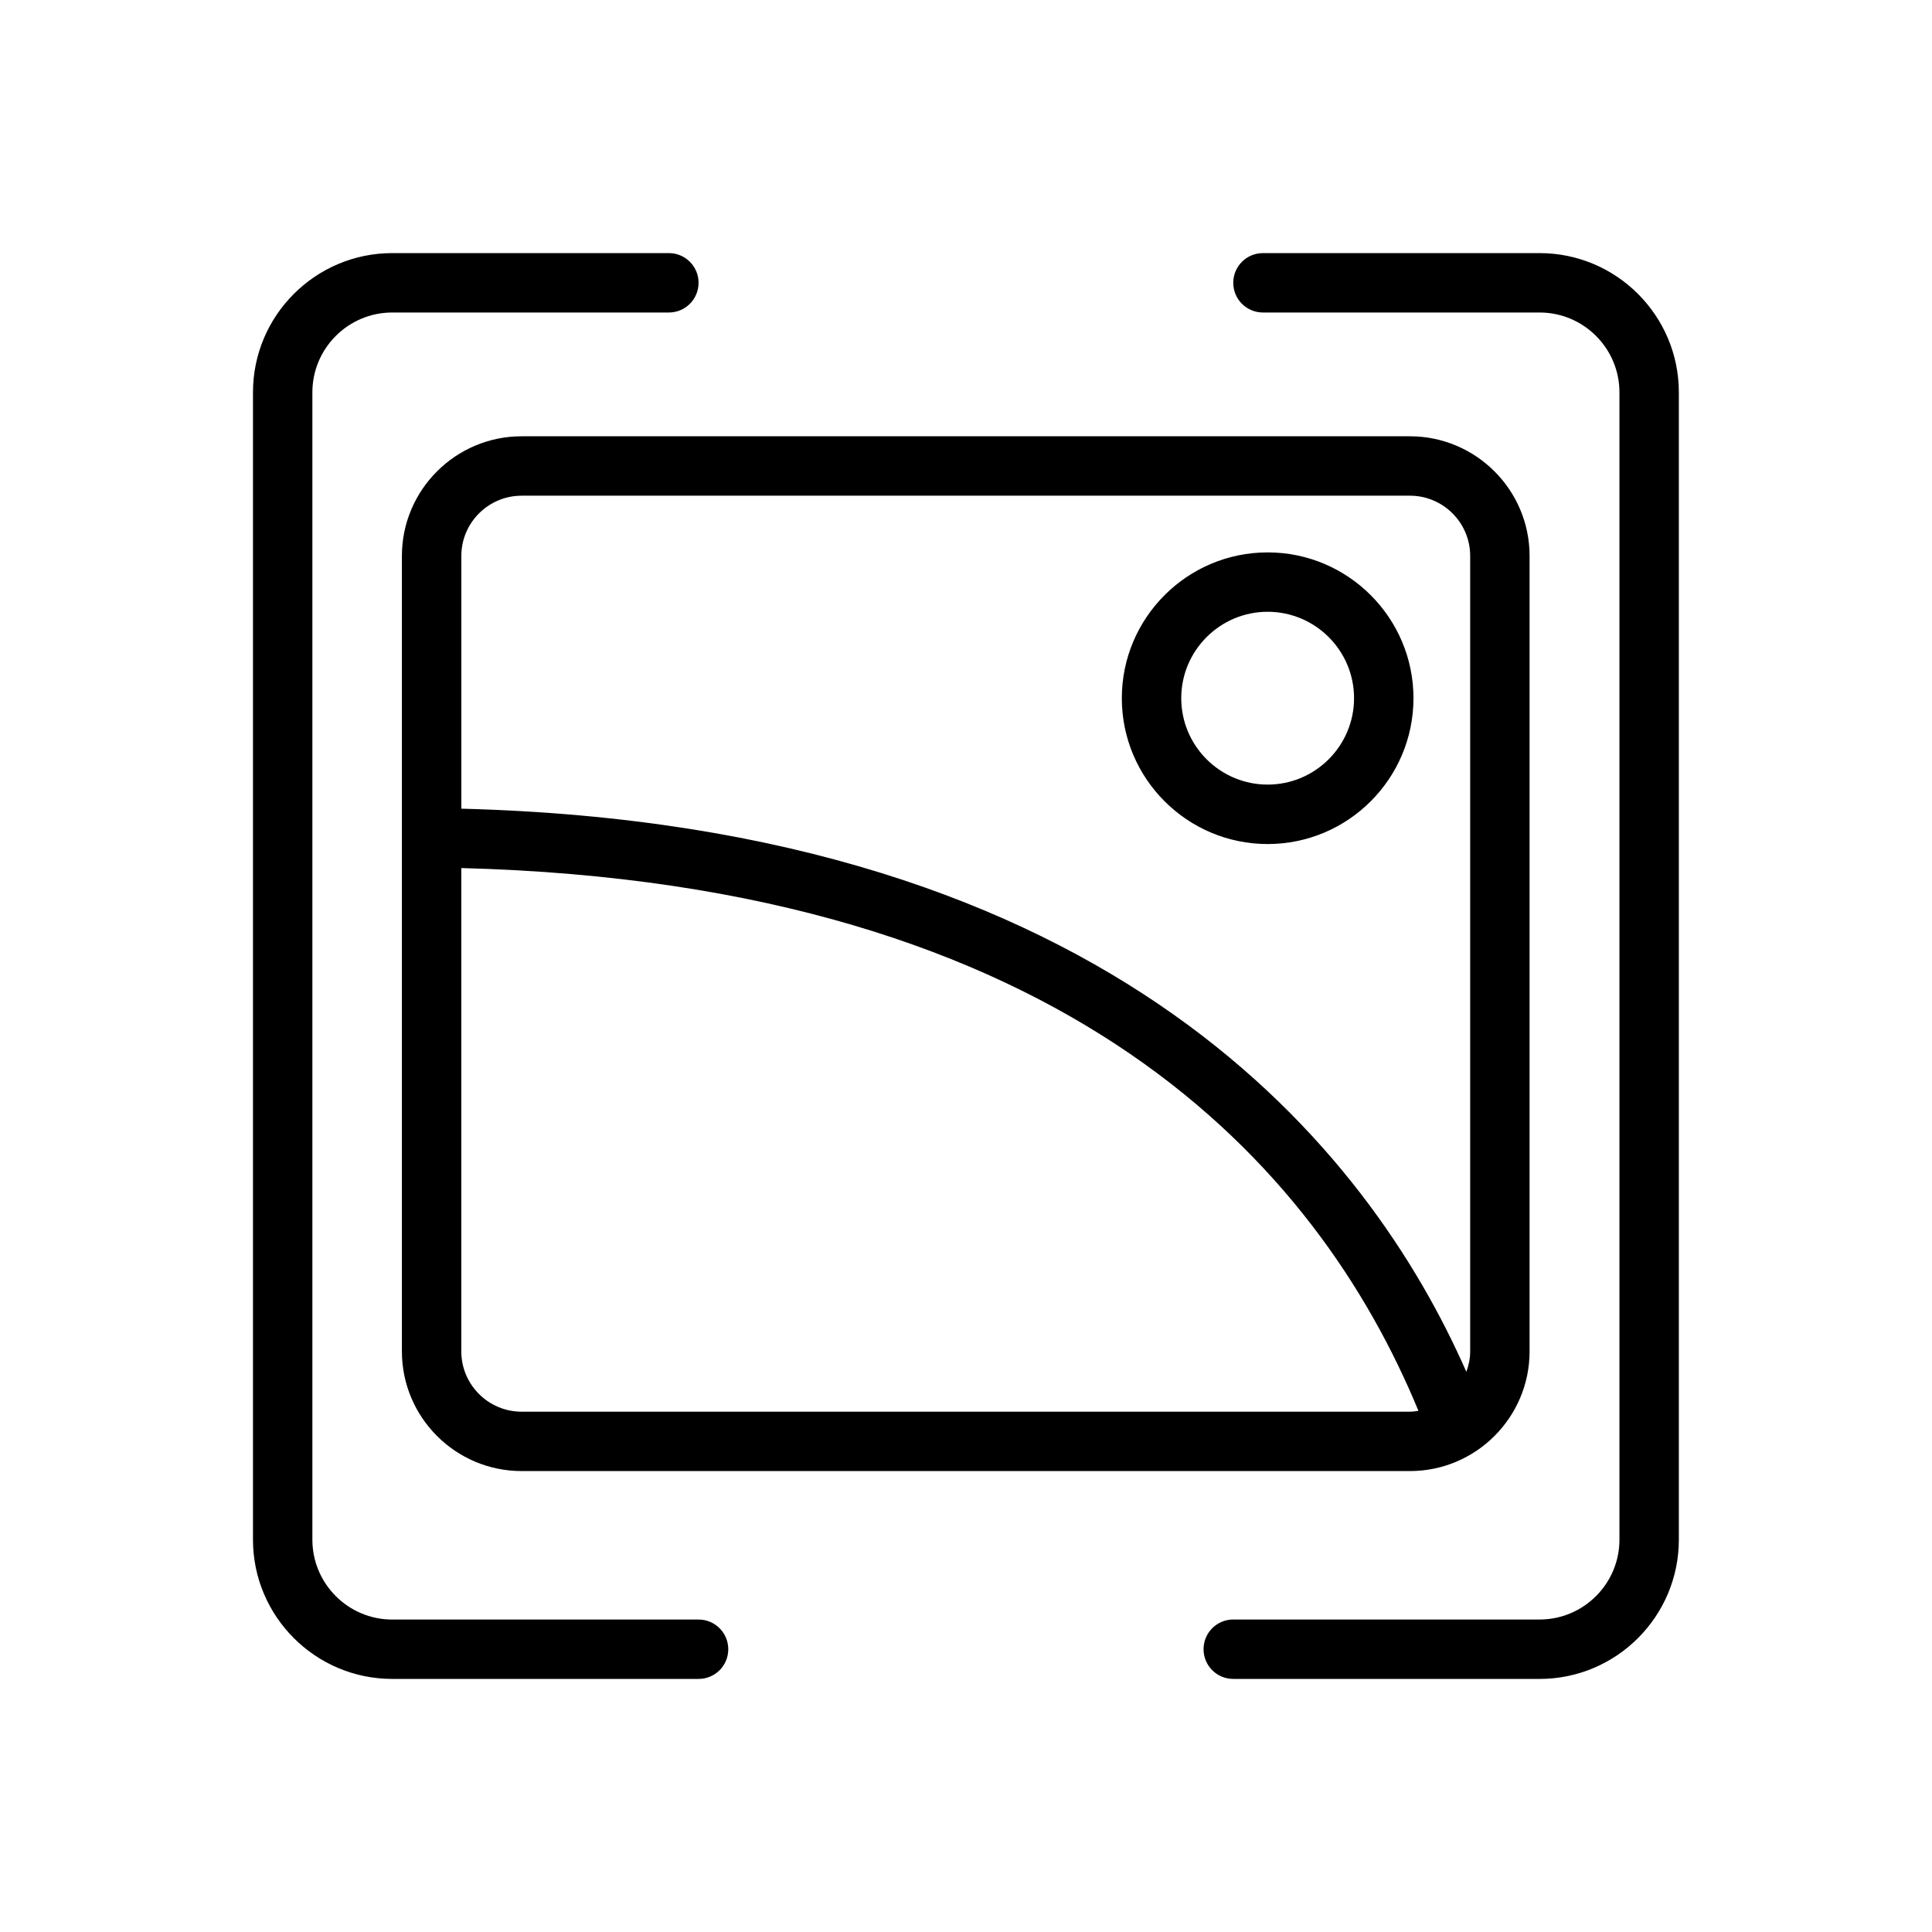
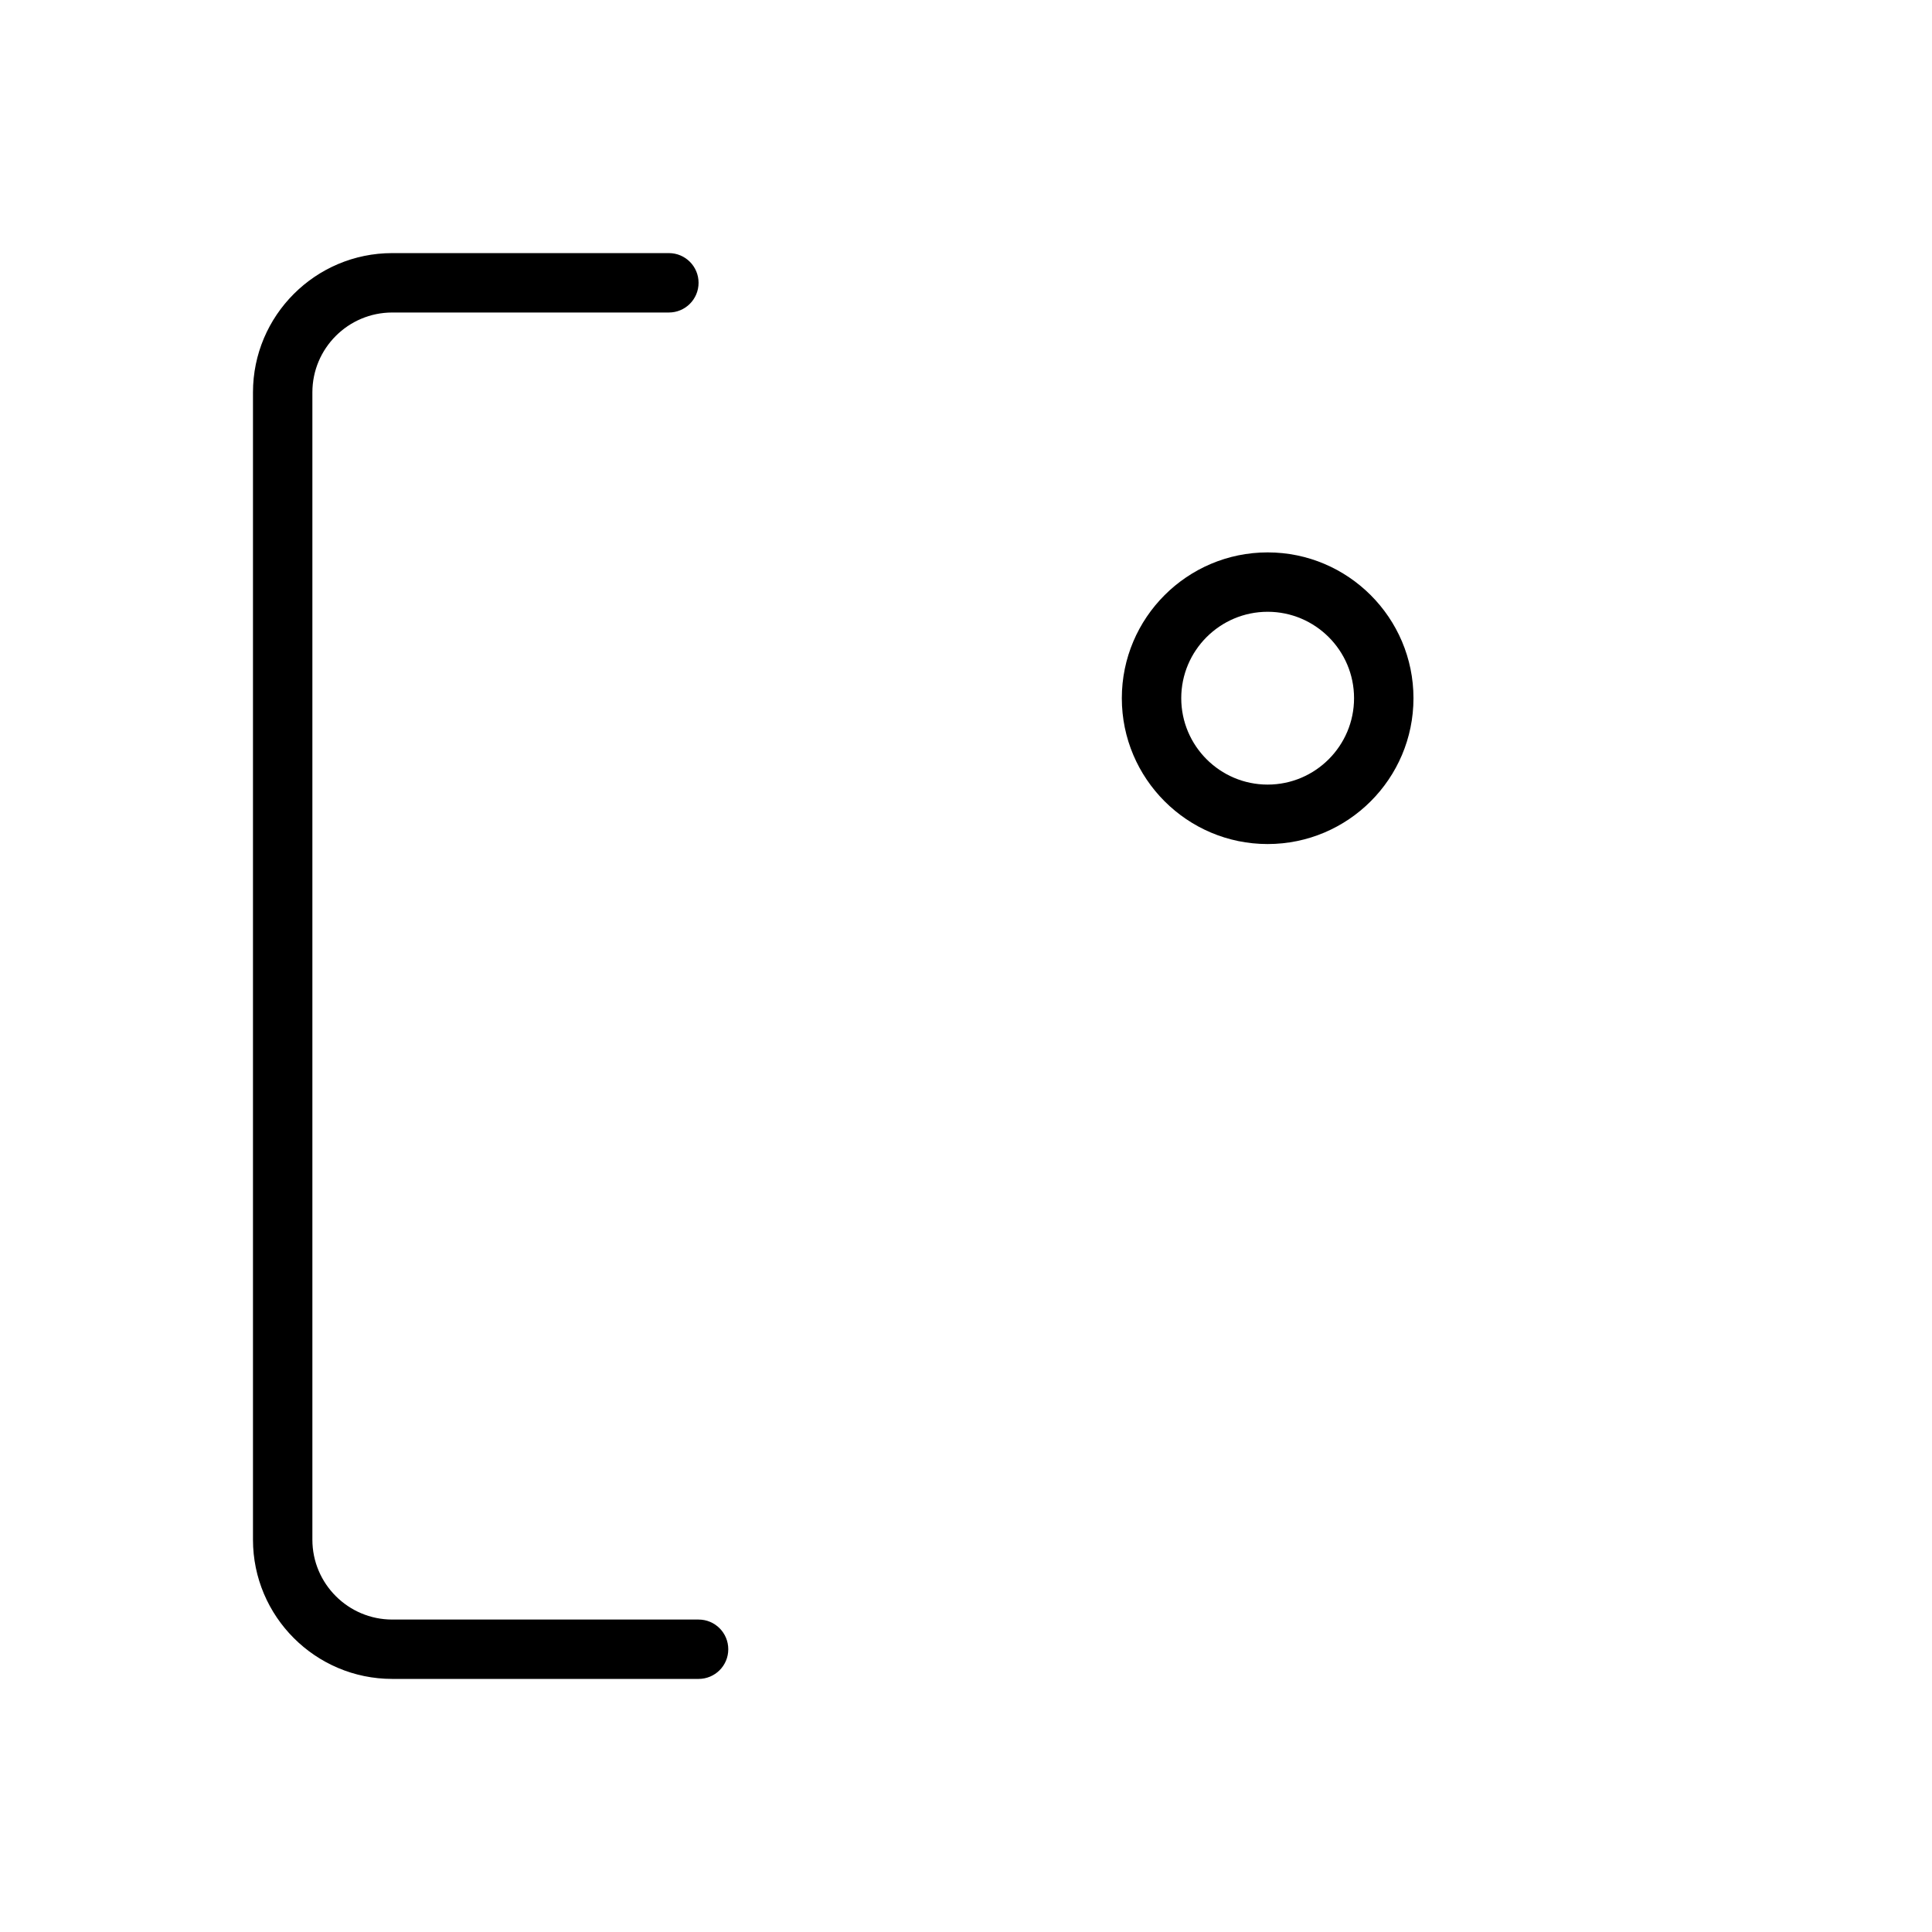
<svg xmlns="http://www.w3.org/2000/svg" fill="#000000" width="800px" height="800px" version="1.1" viewBox="144 144 512 512">
  <g>
    <path d="m479.94 367.68c-21.309 0-38.645-17.336-38.645-38.645 0-21.309 17.336-38.645 38.645-38.645s38.645 17.336 38.645 38.645c0 21.312-17.332 38.645-38.645 38.645zm0-61.551c-12.625 0-22.898 10.273-22.898 22.898s10.273 22.898 22.898 22.898 22.898-10.273 22.898-22.898c0.004-12.625-10.27-22.898-22.898-22.898z" />
-     <path d="m517.64 259.62h-235.41c-17.5 0-31.723 14.234-31.723 31.715v210.79c0 17.5 14.234 31.723 31.723 31.723h235.41c17.492 0 31.715-14.234 31.715-31.723v-210.79c0.008-17.484-14.227-31.715-31.711-31.715zm-235.41 15.742h235.41c8.809 0 15.973 7.164 15.973 15.973v210.79c0 1.914-0.395 3.723-1.016 5.422-25.531-58.102-92.758-144.76-266.34-149.24v-66.969c0-8.809 7.172-15.973 15.98-15.973zm0 242.75c-8.809 0-15.98-7.172-15.98-15.98v-128.09c161.07 4.203 226.93 79.105 253.65 143.84-0.746 0.109-1.488 0.227-2.266 0.227z" />
    <path d="m329.12 588.93h-81.176c-20.348 0-36.902-16.555-36.902-36.902v-304.05c0-20.348 16.555-36.902 36.902-36.902h73.312c4.352 0 7.871 3.519 7.871 7.871 0 4.352-3.519 7.871-7.871 7.871h-73.312c-11.66 0-21.16 9.492-21.16 21.16v304.06c0 11.66 9.492 21.16 21.16 21.16h81.184c4.352 0 7.871 3.519 7.871 7.871 0.004 4.356-3.523 7.863-7.879 7.863z" />
-     <path d="m552.01 588.93h-81.184c-4.352 0-7.871-3.519-7.871-7.871 0-4.352 3.519-7.871 7.871-7.871h81.184c11.66 0 21.16-9.492 21.16-21.16v-304.05c0-11.66-9.492-21.16-21.16-21.16h-73.312c-4.352 0-7.871-3.519-7.871-7.871 0-4.352 3.519-7.871 7.871-7.871h73.312c20.348 0 36.902 16.555 36.902 36.902v304.06c-0.008 20.34-16.555 36.895-36.902 36.895z" />
  </g>
</svg>